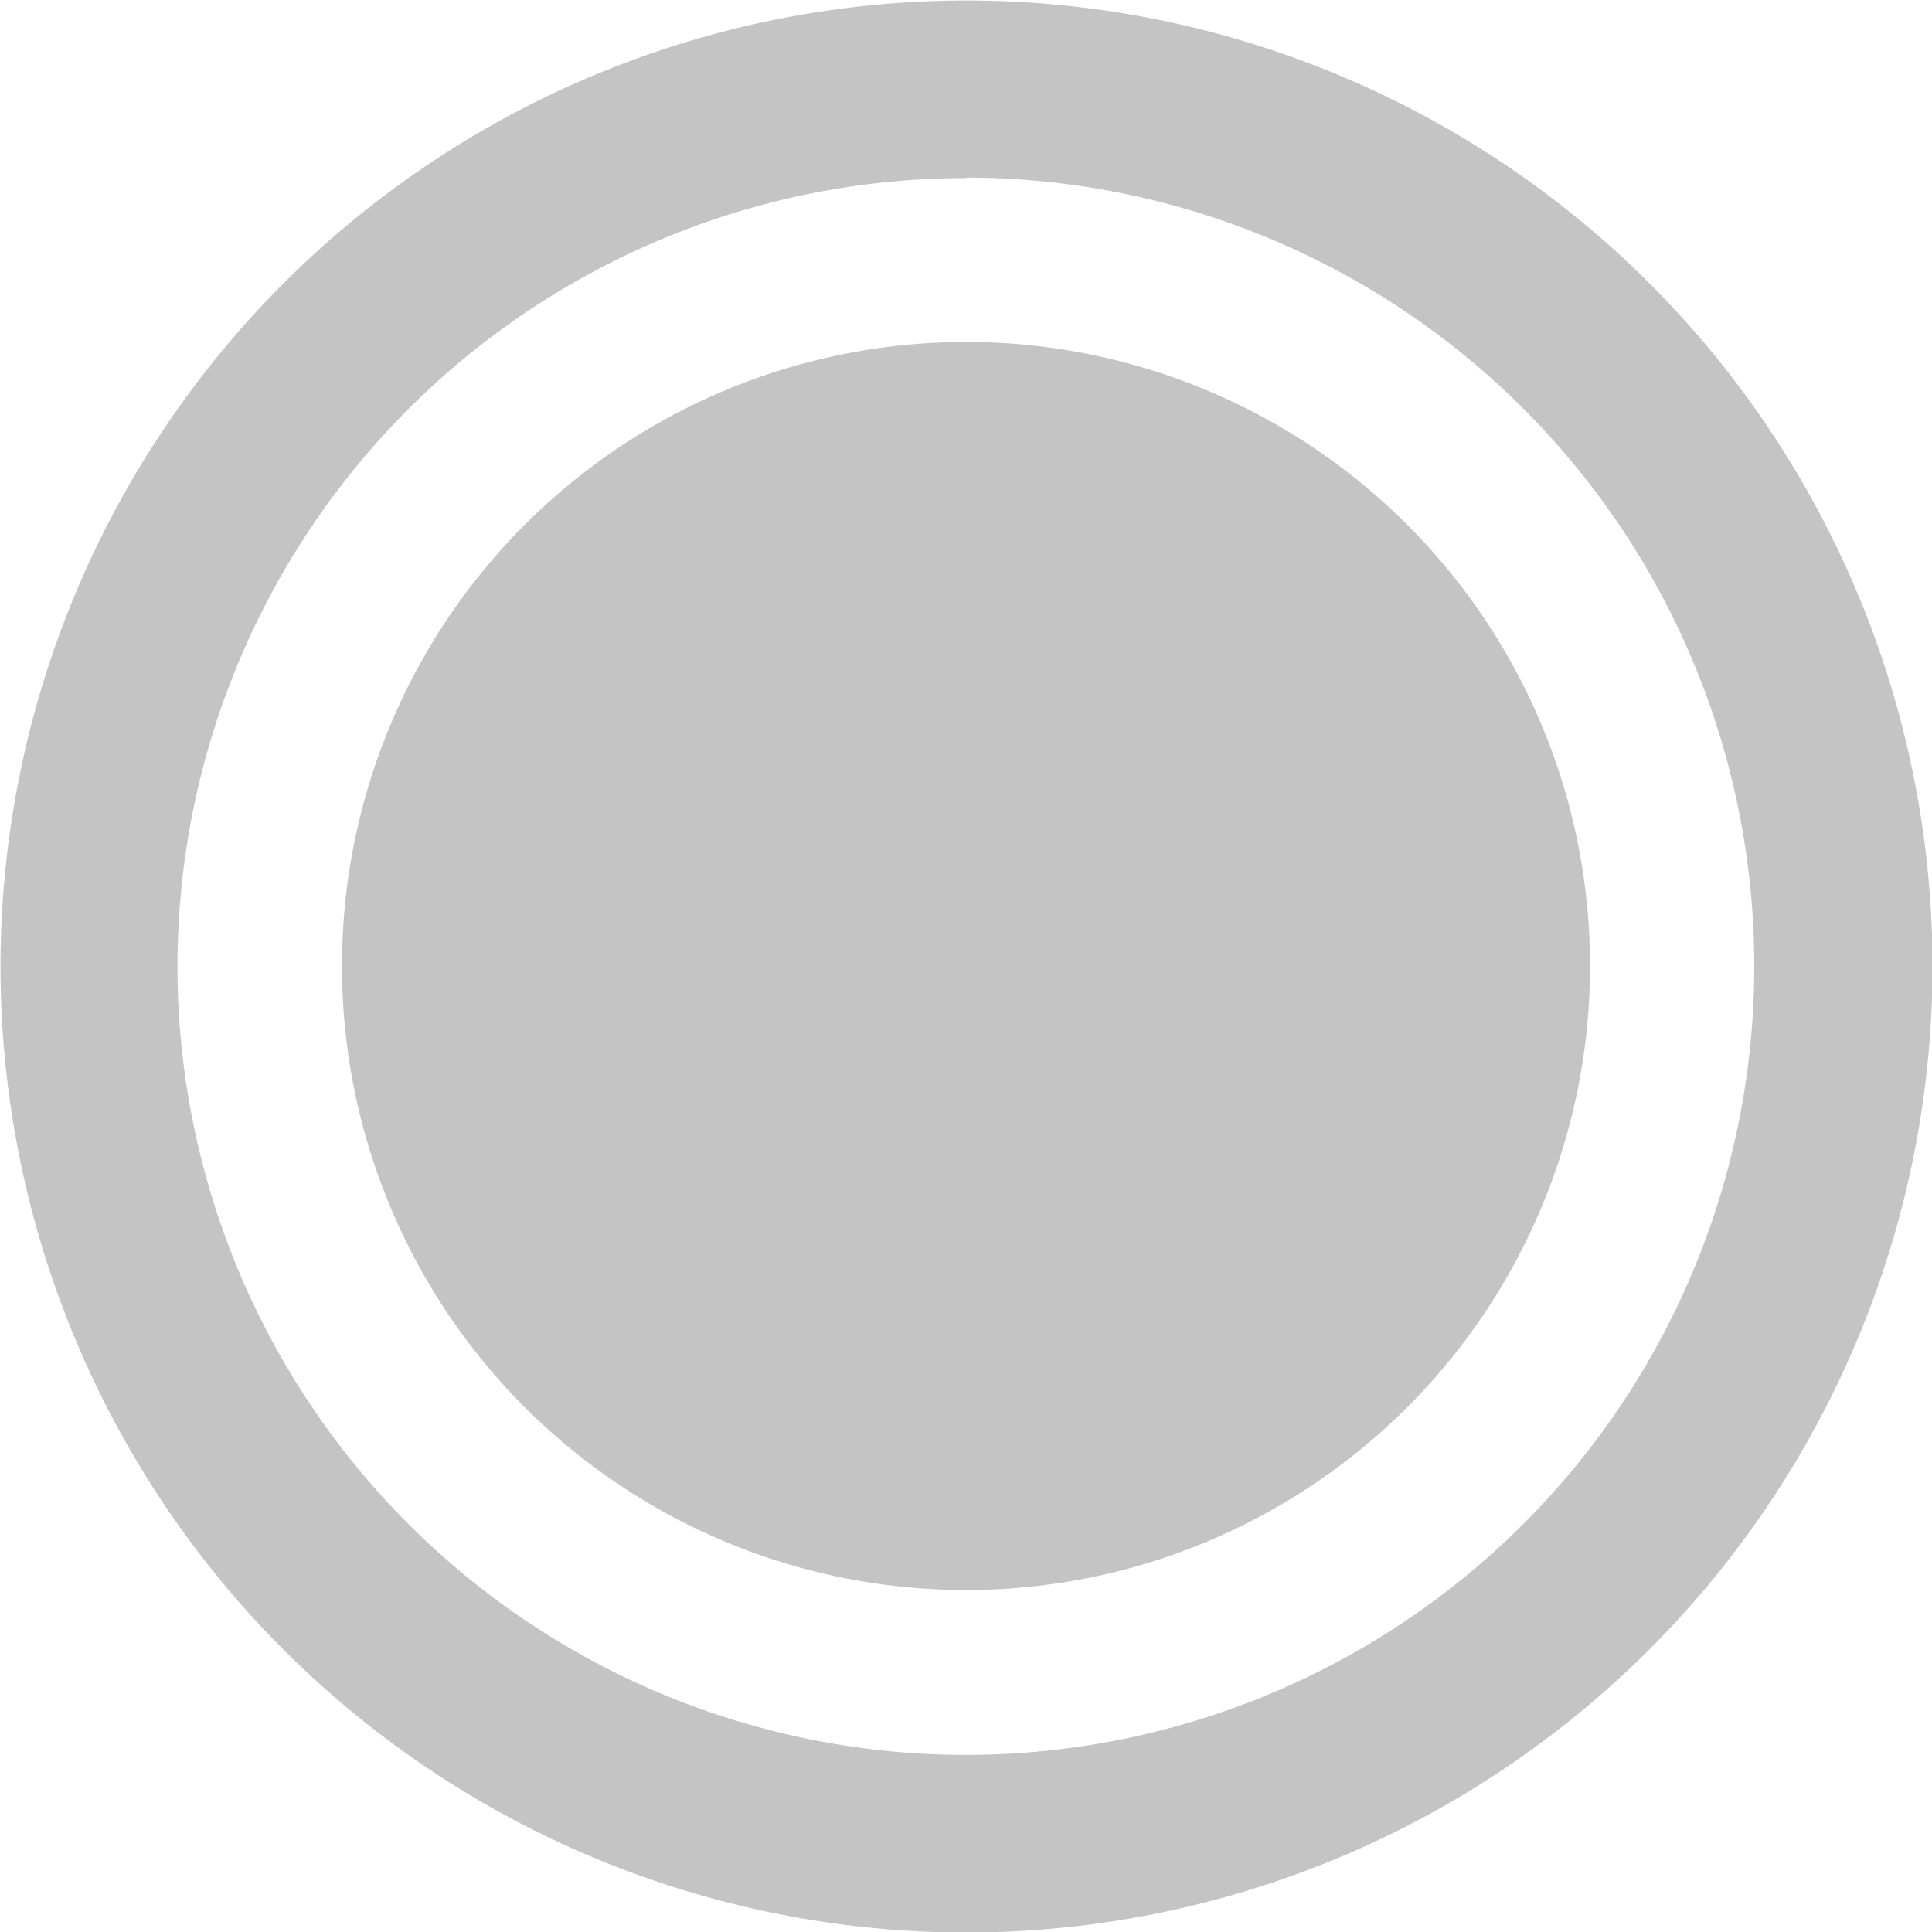
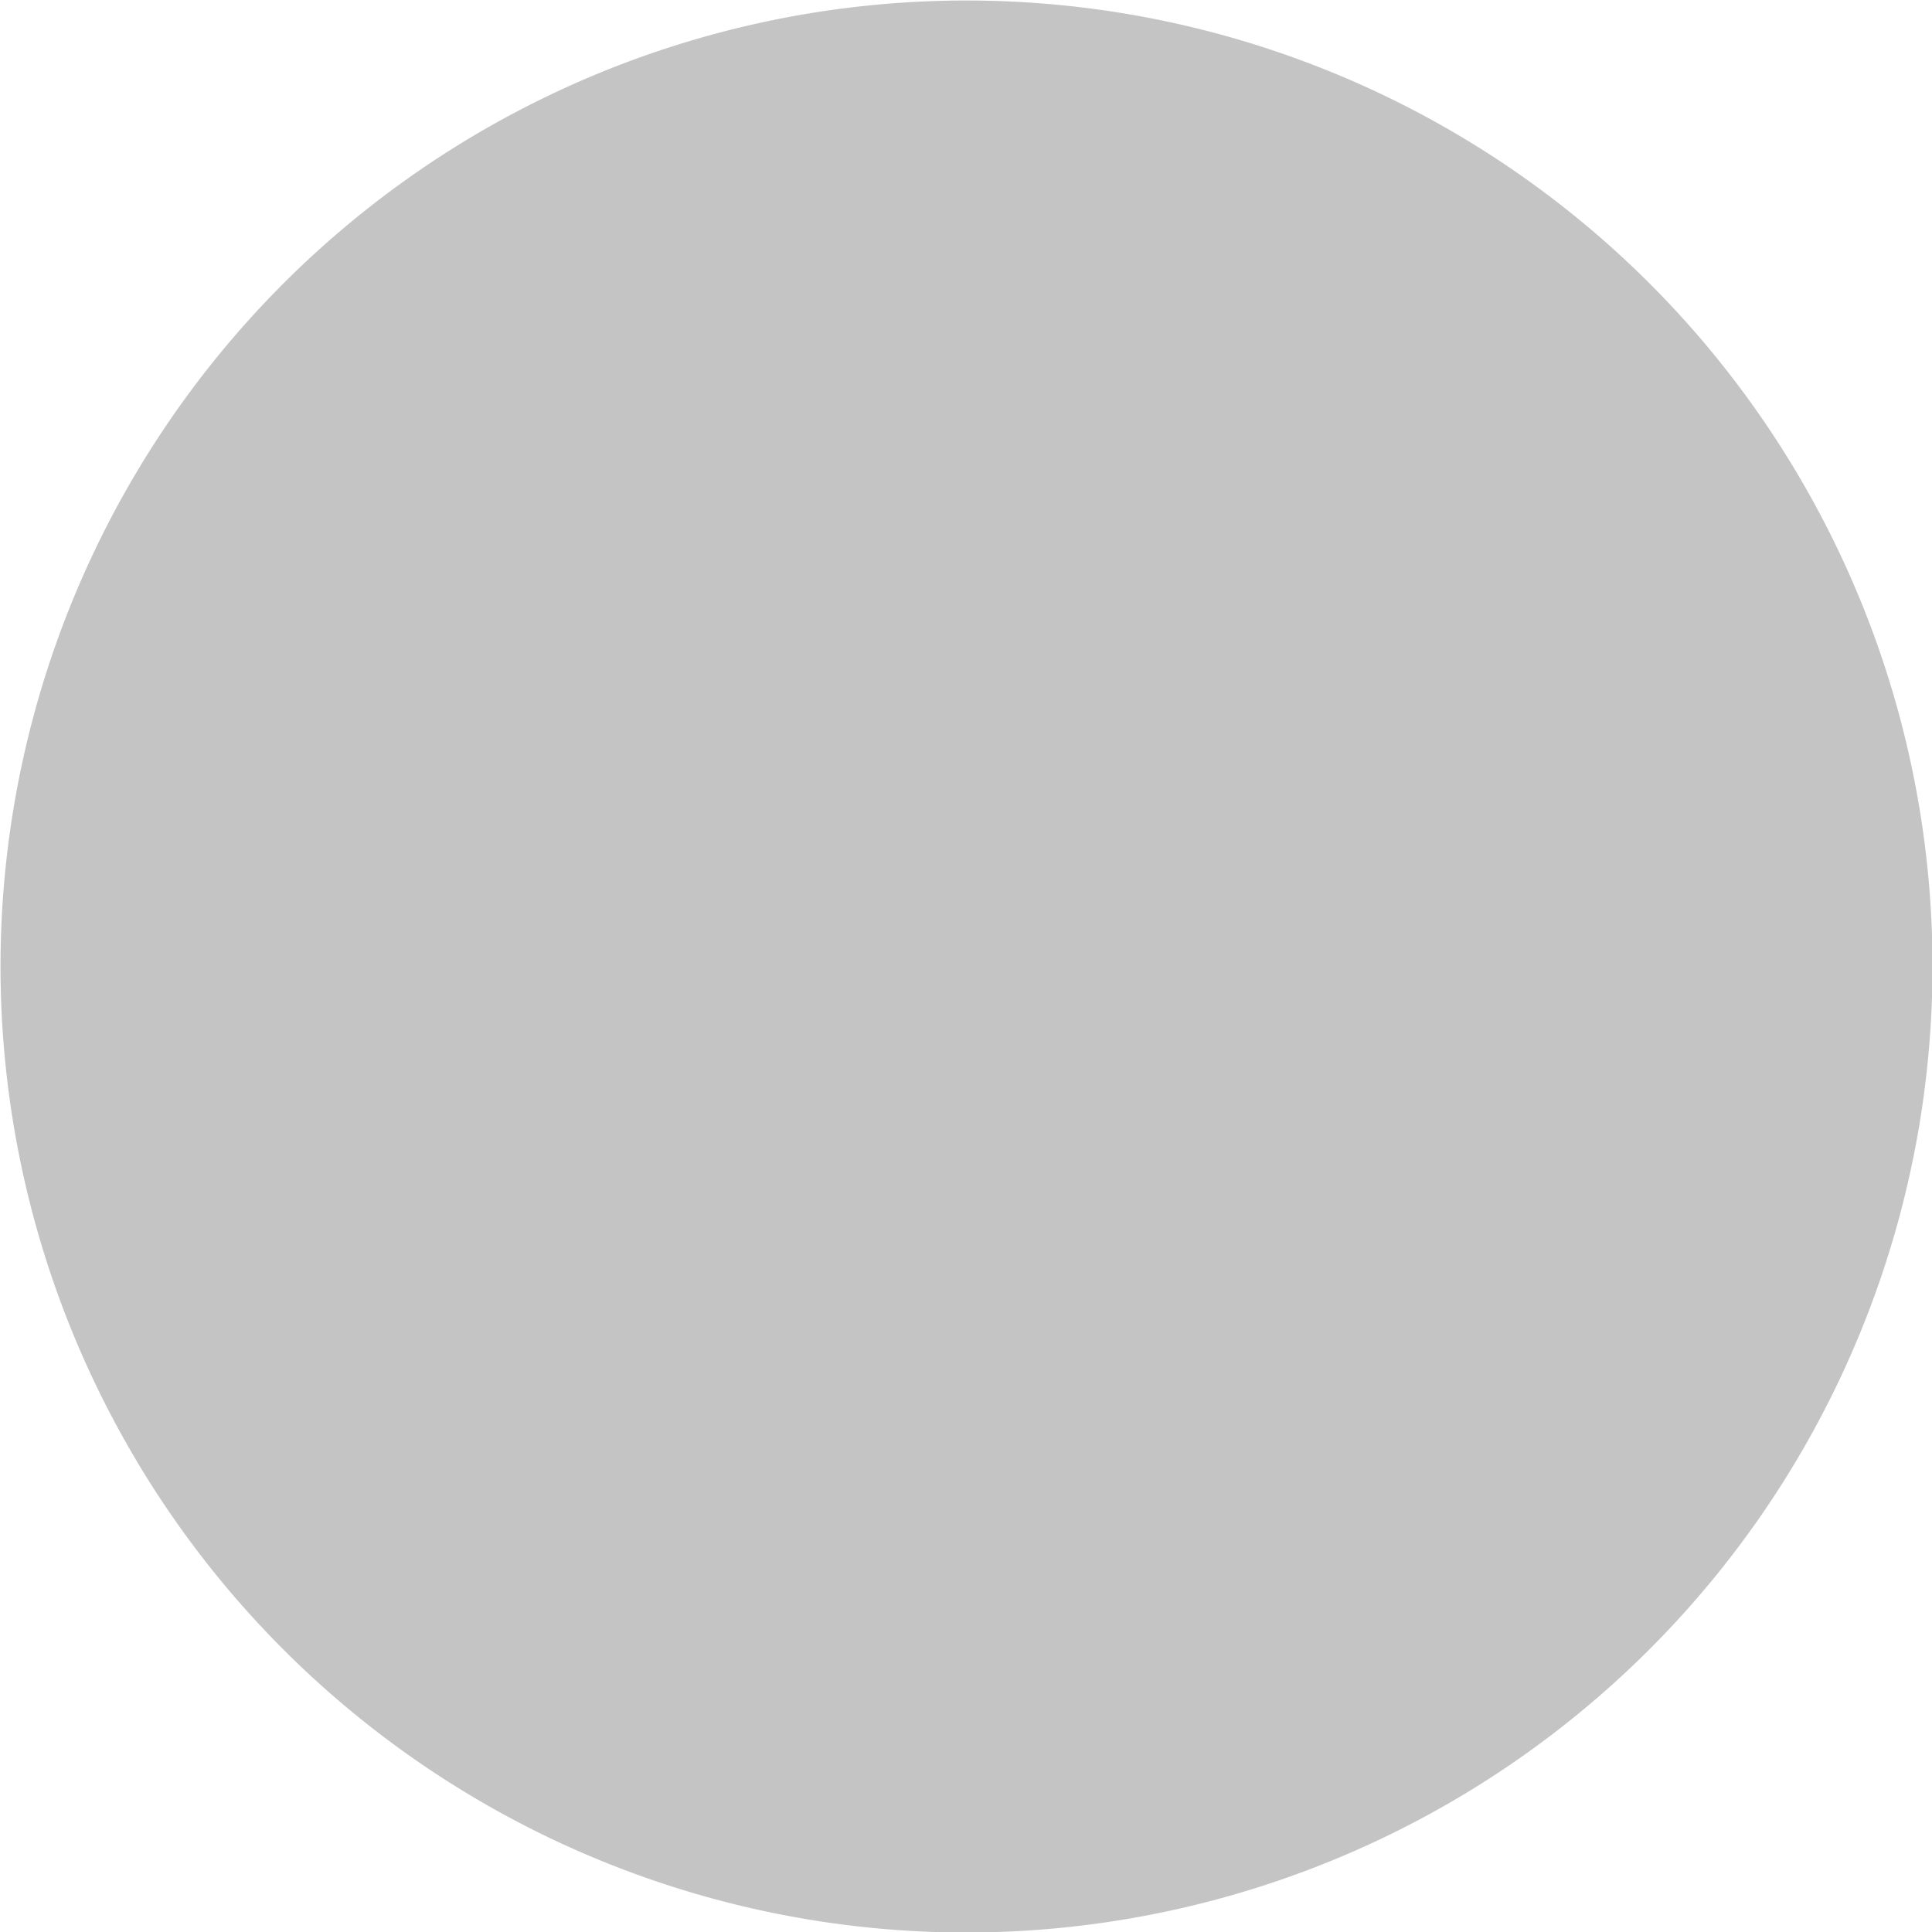
<svg xmlns="http://www.w3.org/2000/svg" width="15" height="15" viewBox="0 0 15 15">
  <g id="Group_13777" data-name="Group 13777" transform="translate(-675.739 10756.044)">
    <g id="noun_common_84022" transform="translate(675.739 -10756.044)">
      <g id="Group_13776" data-name="Group 13776" transform="translate(0 0)">
-         <path id="Path_17868" data-name="Path 17868" d="M28.2,35.7a7.5,7.5,0,1,1,7.5-7.5A7.505,7.505,0,0,1,28.2,35.7Zm0-13.621A6.121,6.121,0,1,0,34.316,28.2,6.122,6.122,0,0,0,28.2,22.075Z" transform="translate(-20.696 -20.696)" fill="#c4c4c4" />
+         <path id="Path_17868" data-name="Path 17868" d="M28.2,35.7a7.5,7.5,0,1,1,7.5-7.5A7.505,7.505,0,0,1,28.2,35.7Zm0-13.621Z" transform="translate(-20.696 -20.696)" fill="#c4c4c4" />
      </g>
-       <circle id="Ellipse_681" data-name="Ellipse 681" cx="4.845" cy="4.845" r="4.845" transform="translate(2.655 2.655)" fill="#c4c4c4" />
    </g>
  </g>
</svg>